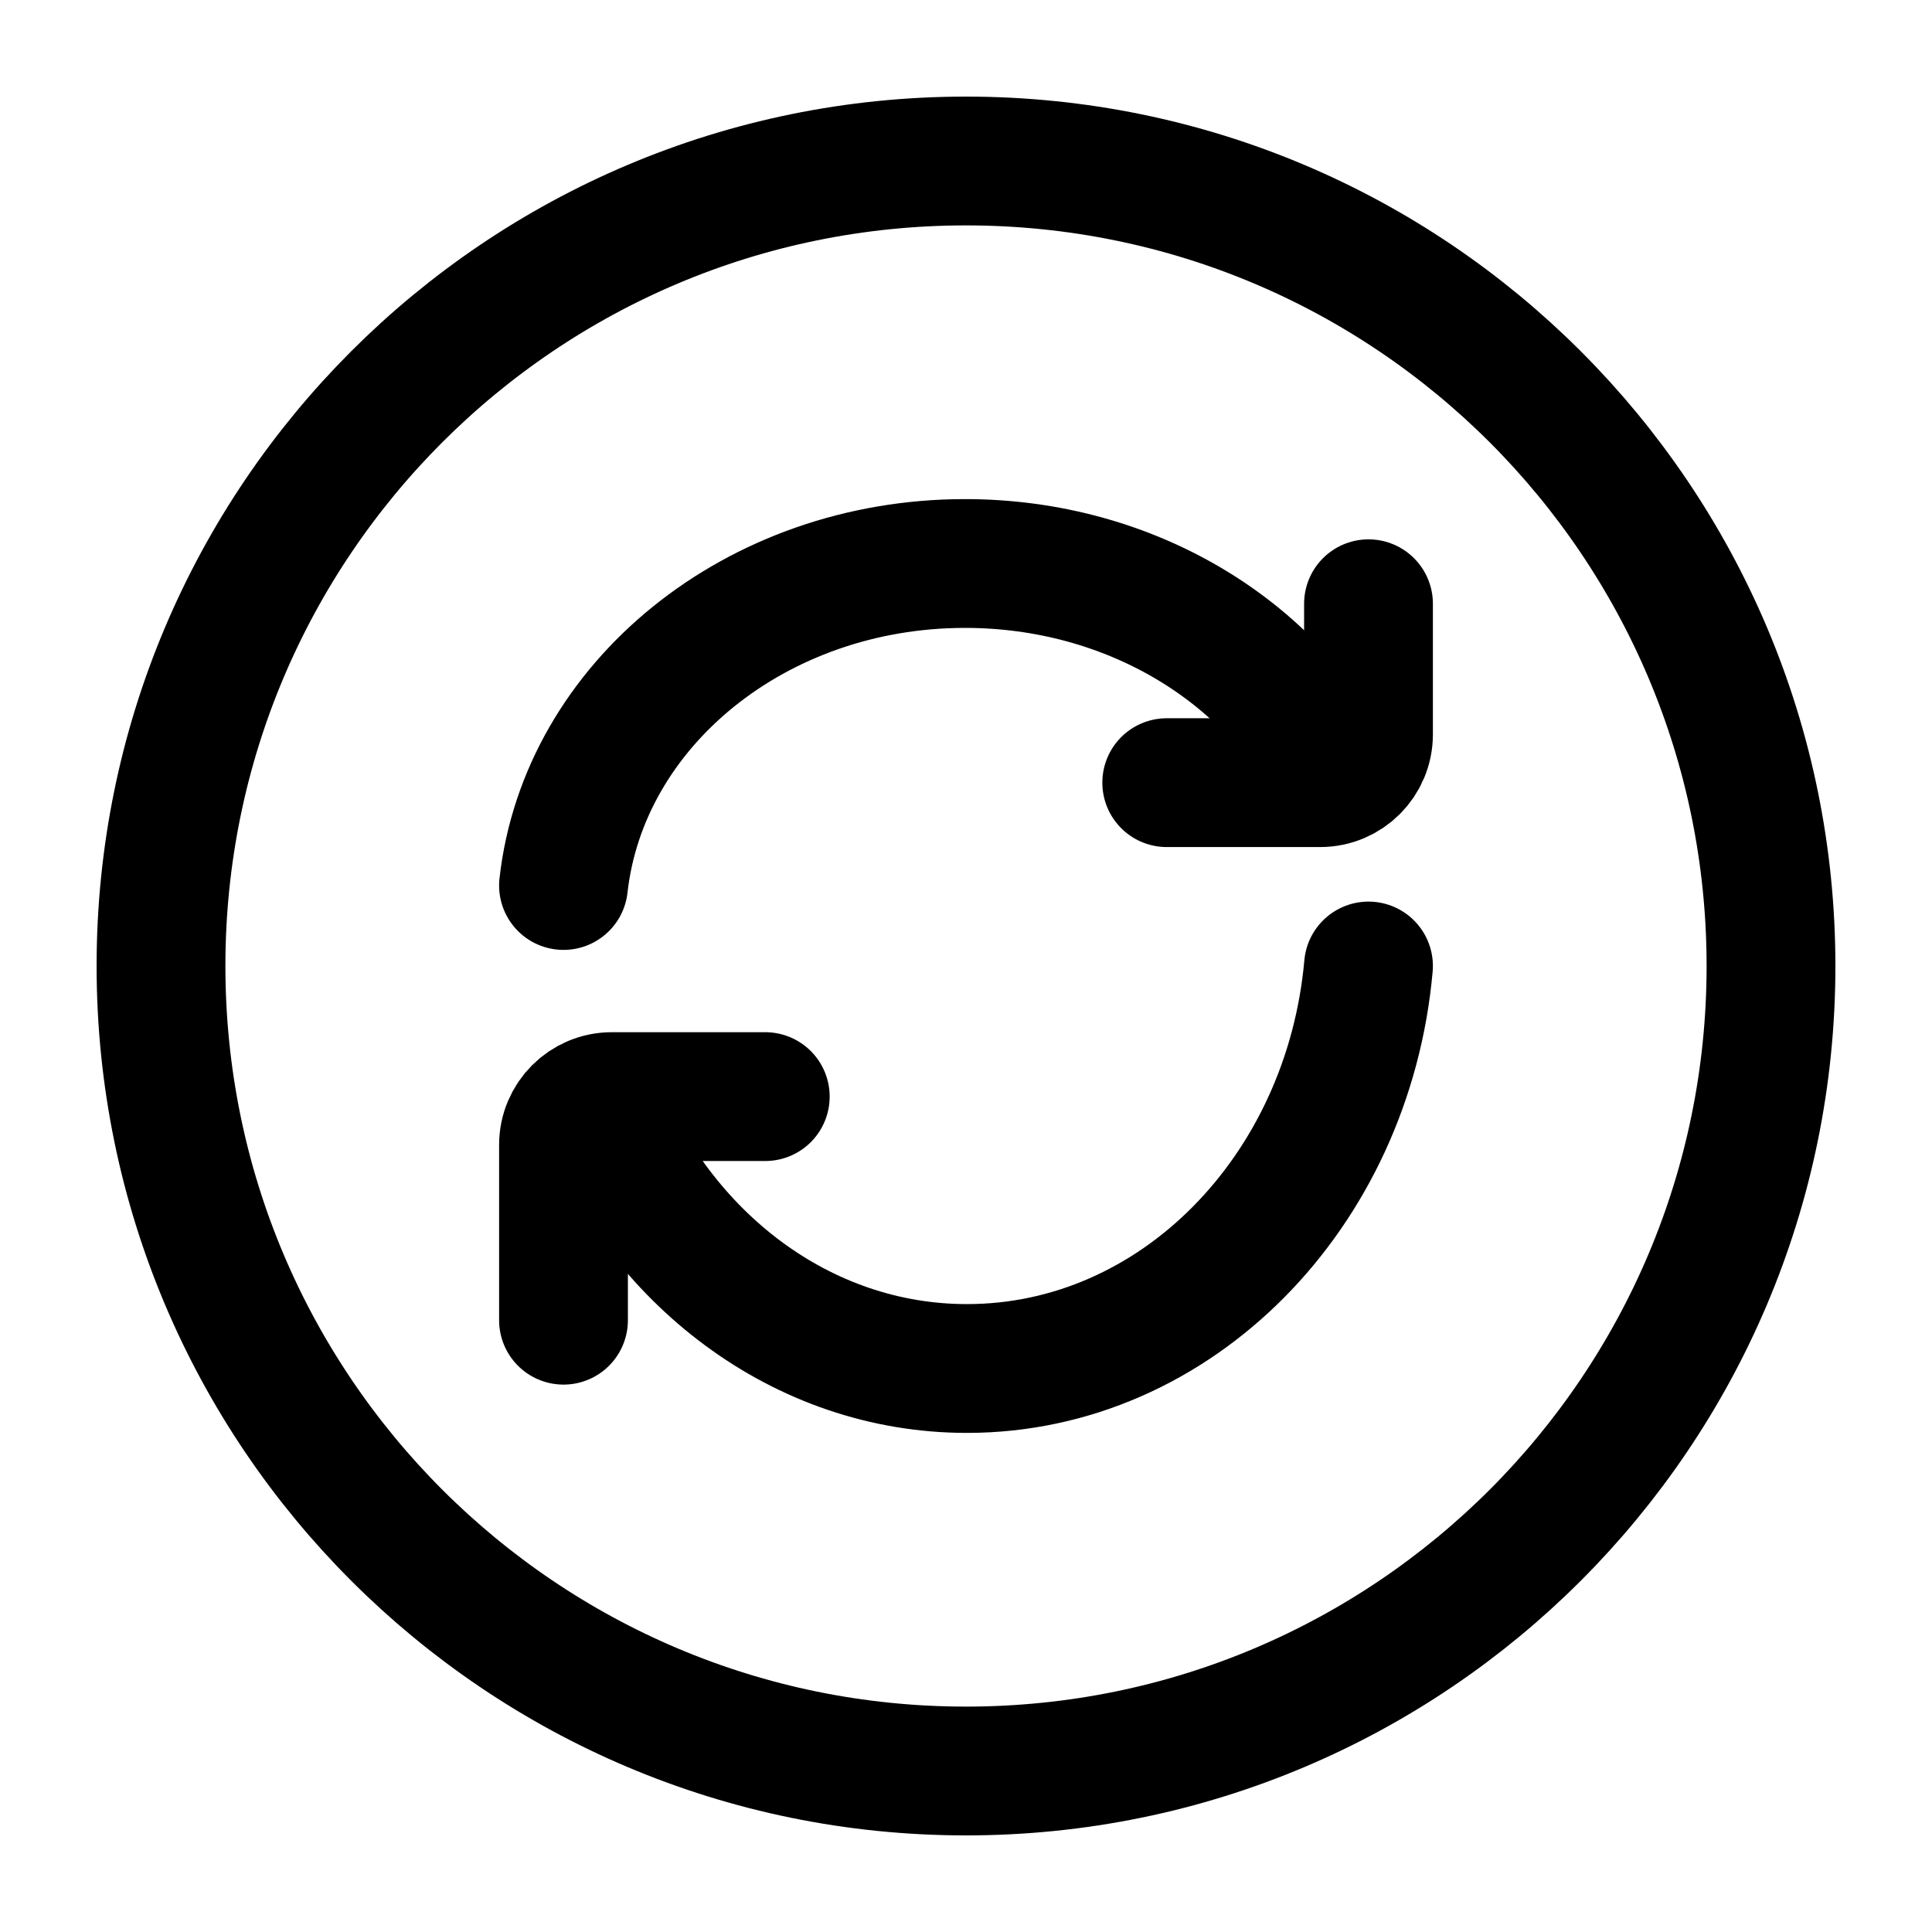
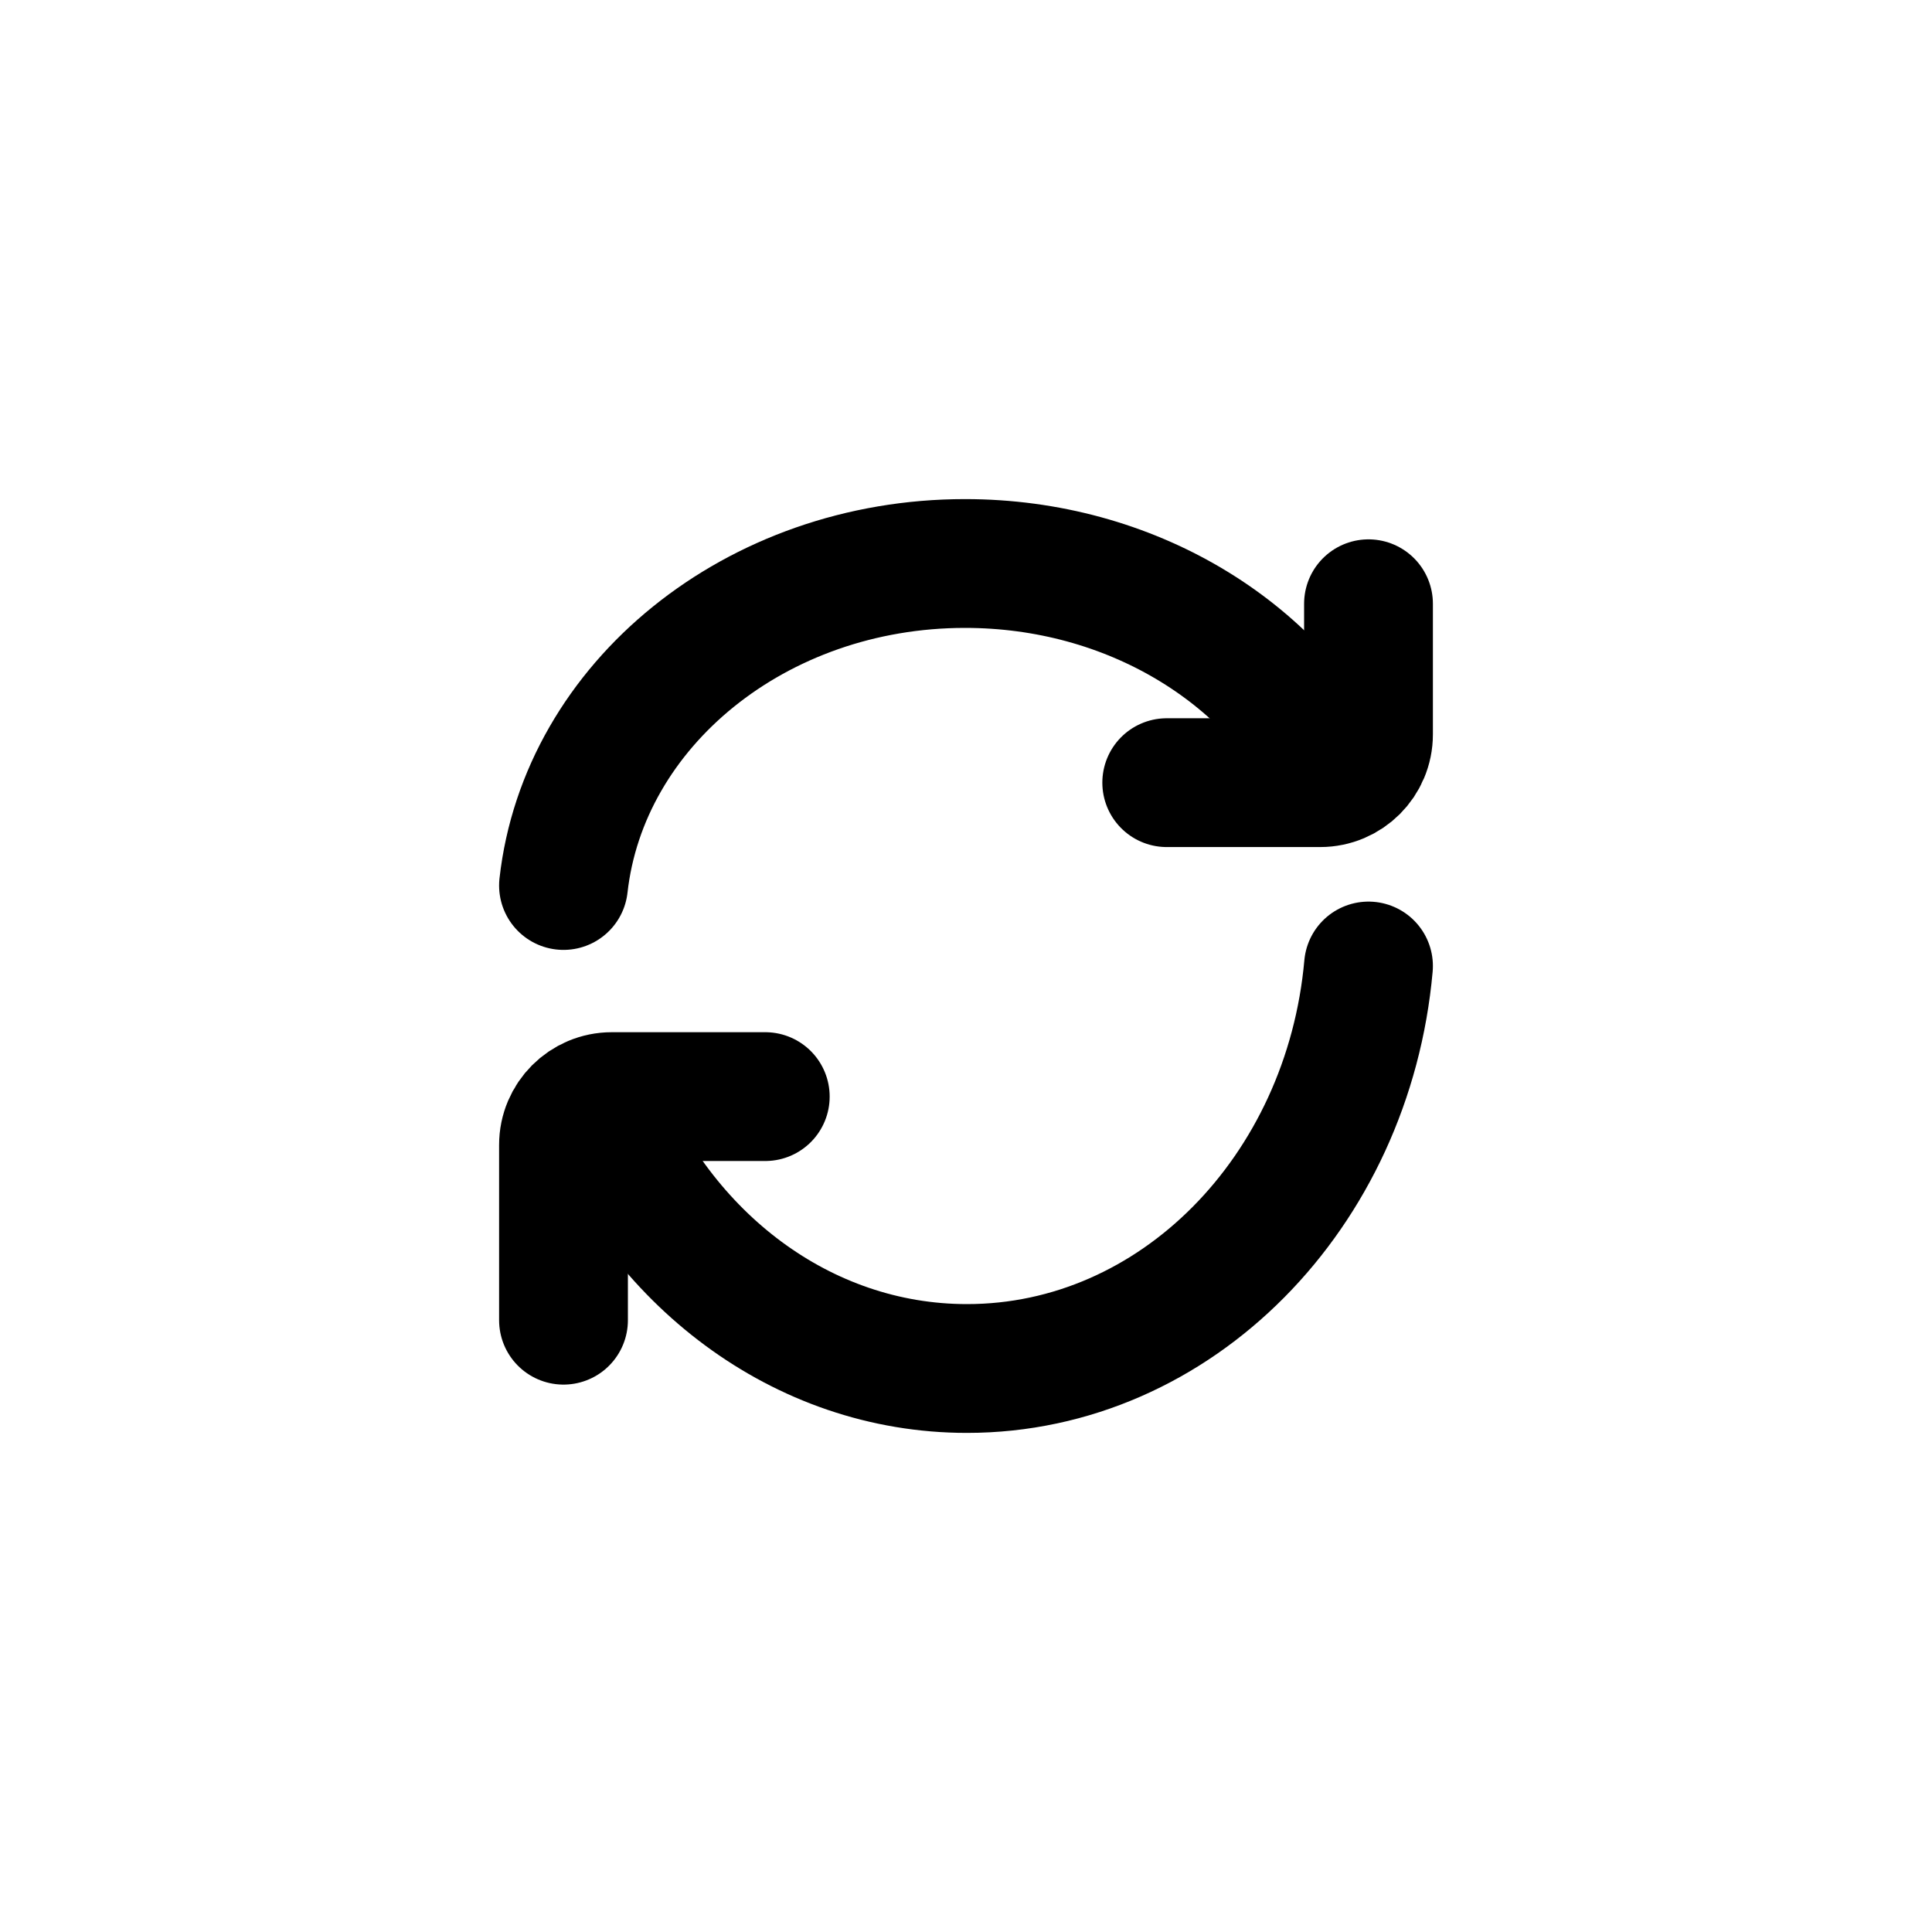
<svg xmlns="http://www.w3.org/2000/svg" width="30" height="30" viewBox="0 0 30 30" fill="none">
  <g id="Frame">
-     <path id="Vector" d="M15 27.5C21.904 27.5 27.5 21.904 27.5 15C27.5 8.096 21.904 2.5 15 2.5C8.096 2.5 2.5 8.096 2.5 15C2.5 21.904 8.096 27.5 15 27.5Z" stroke="black" stroke-width="2" />
    <path id="Vector_2" d="M20.729 12.083C19.762 10.121 17.554 8.75 14.985 8.75C11.736 8.75 9.064 10.943 8.75 13.75" stroke="black" stroke-width="2" stroke-linecap="round" stroke-linejoin="round" />
    <path id="Vector_3" d="M18.117 12.153H20.5C20.914 12.153 21.25 11.817 21.25 11.403V9.375" stroke="black" stroke-width="2" stroke-linecap="round" stroke-linejoin="round" />
    <path id="Vector_4" d="M9.271 17.083C10.238 19.536 12.446 21.25 15.015 21.25C18.264 21.25 20.936 18.509 21.25 15" stroke="black" stroke-width="2" stroke-linecap="round" stroke-linejoin="round" />
    <path id="Vector_5" d="M11.883 17.028H9.5C9.086 17.028 8.75 17.364 8.75 17.778V20.5" stroke="black" stroke-width="2" stroke-linecap="round" stroke-linejoin="round" />
  </g>
</svg>